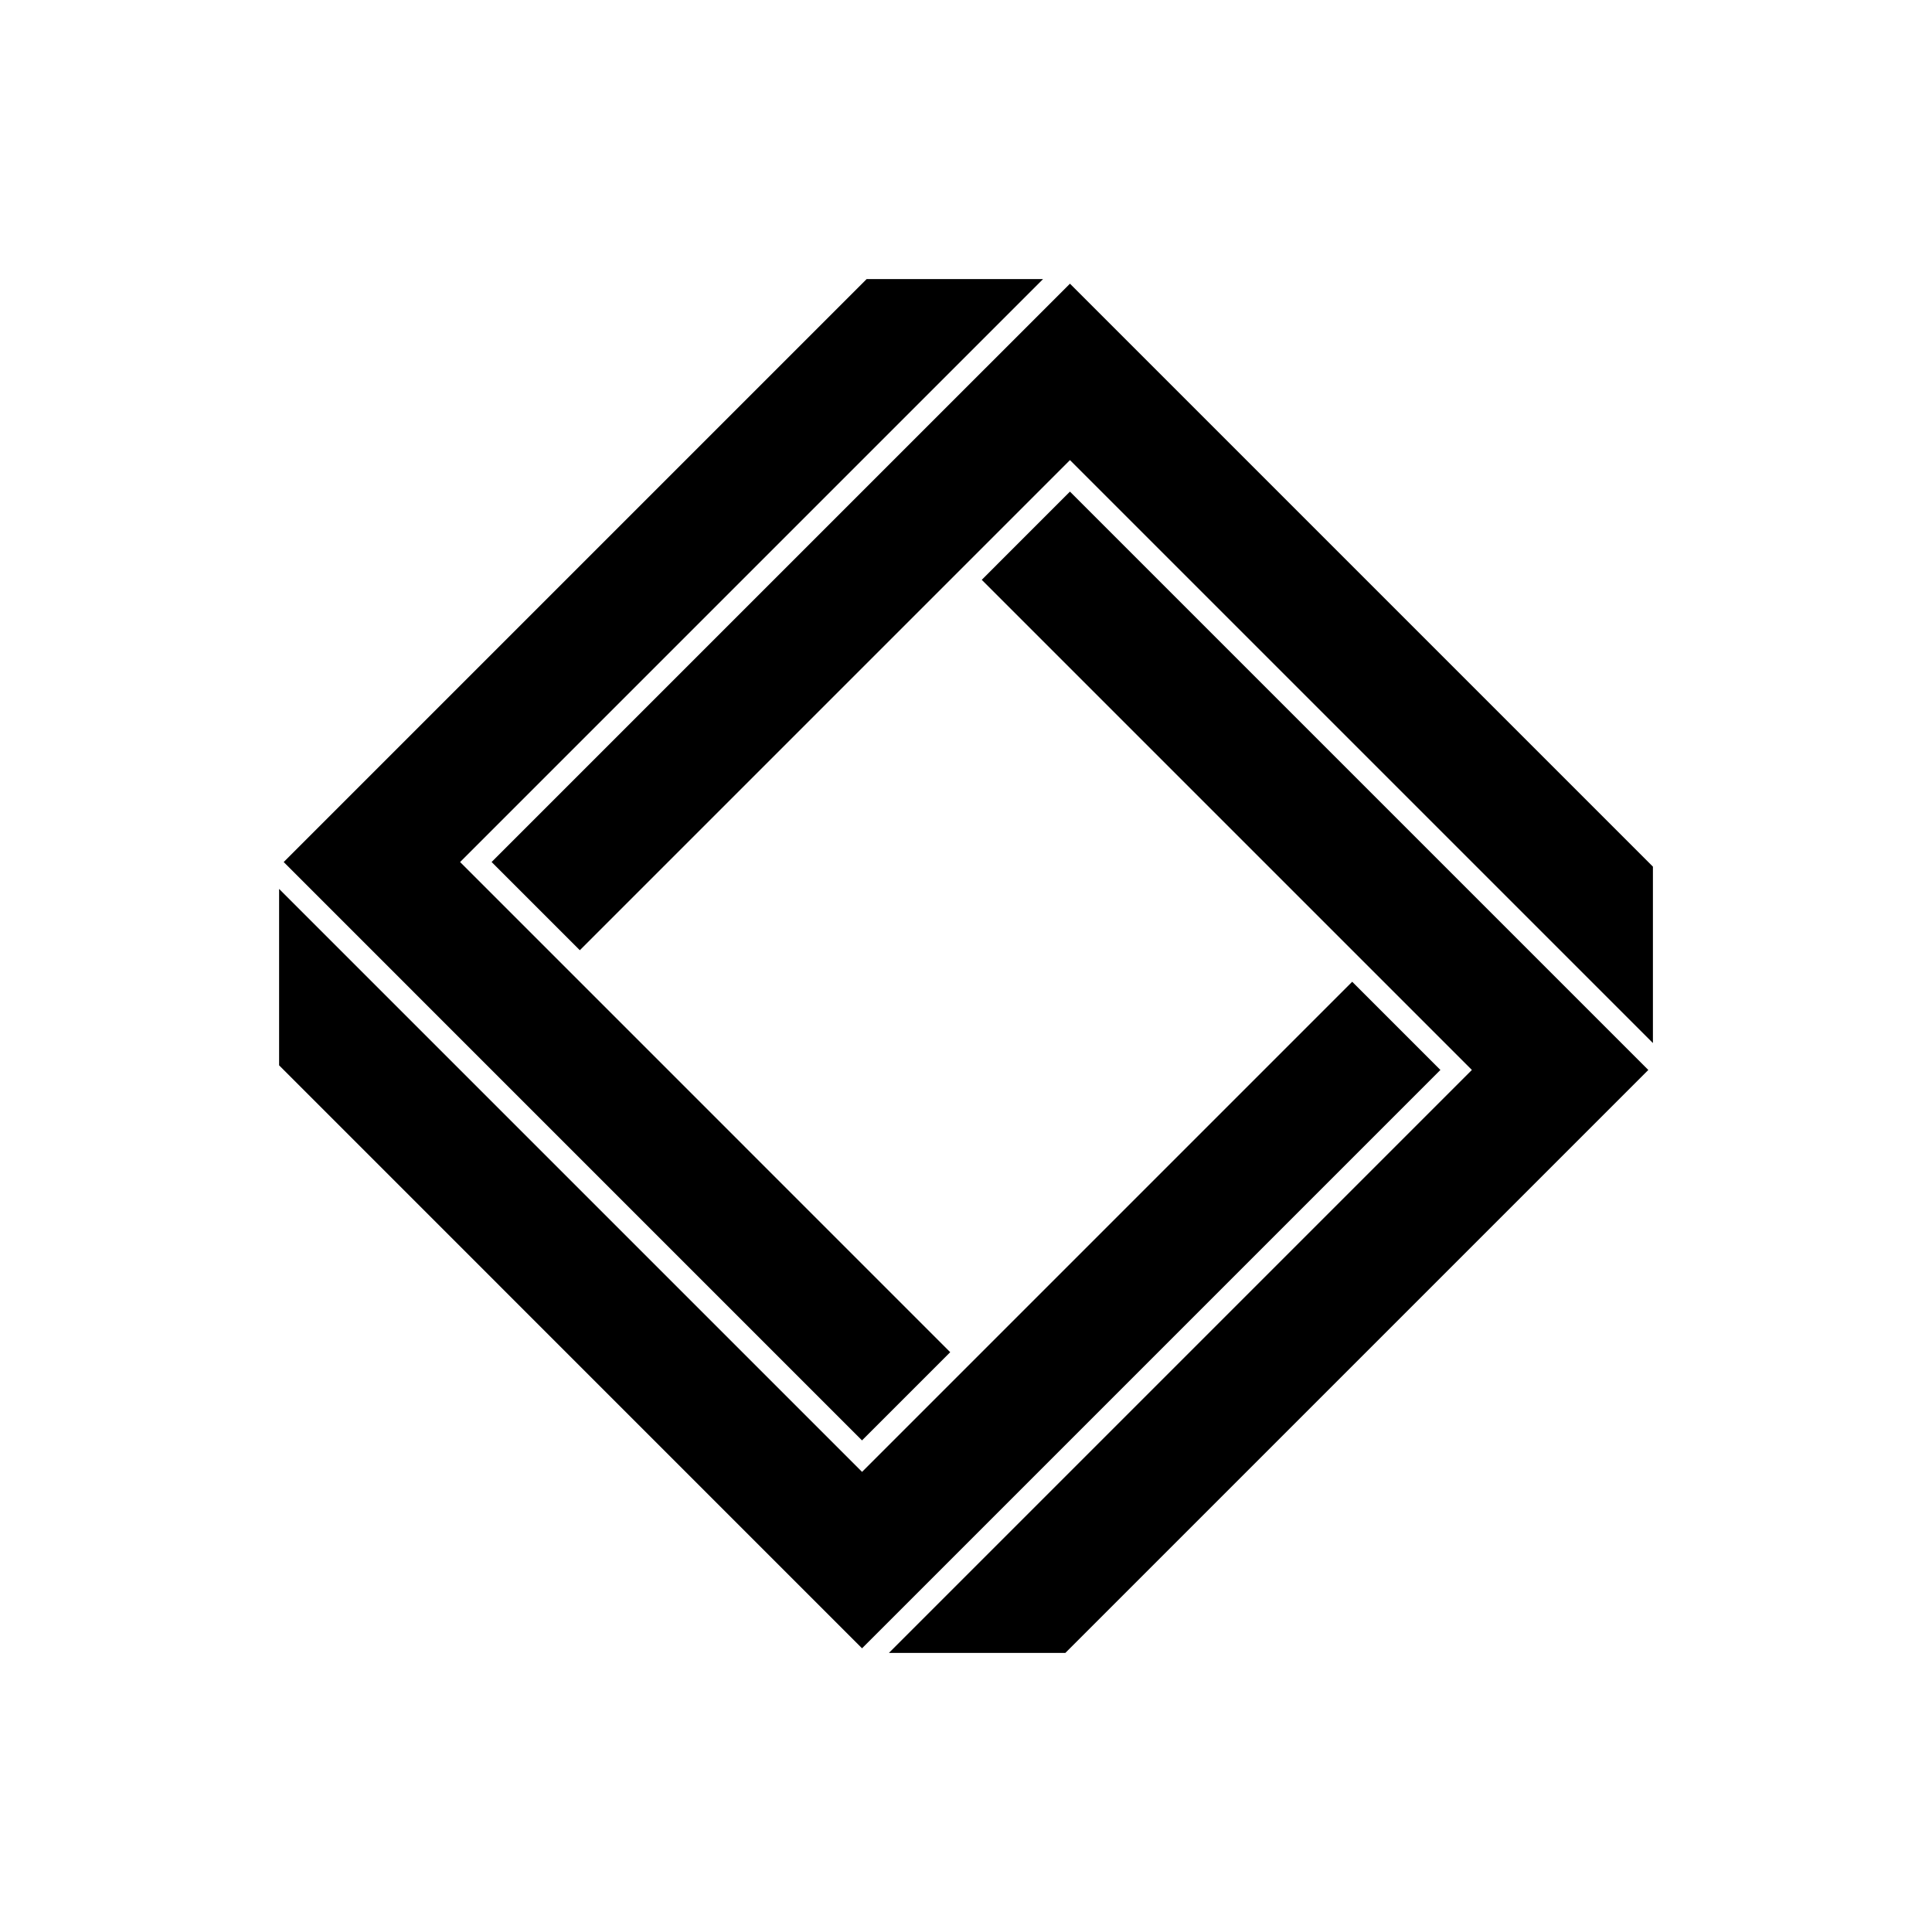
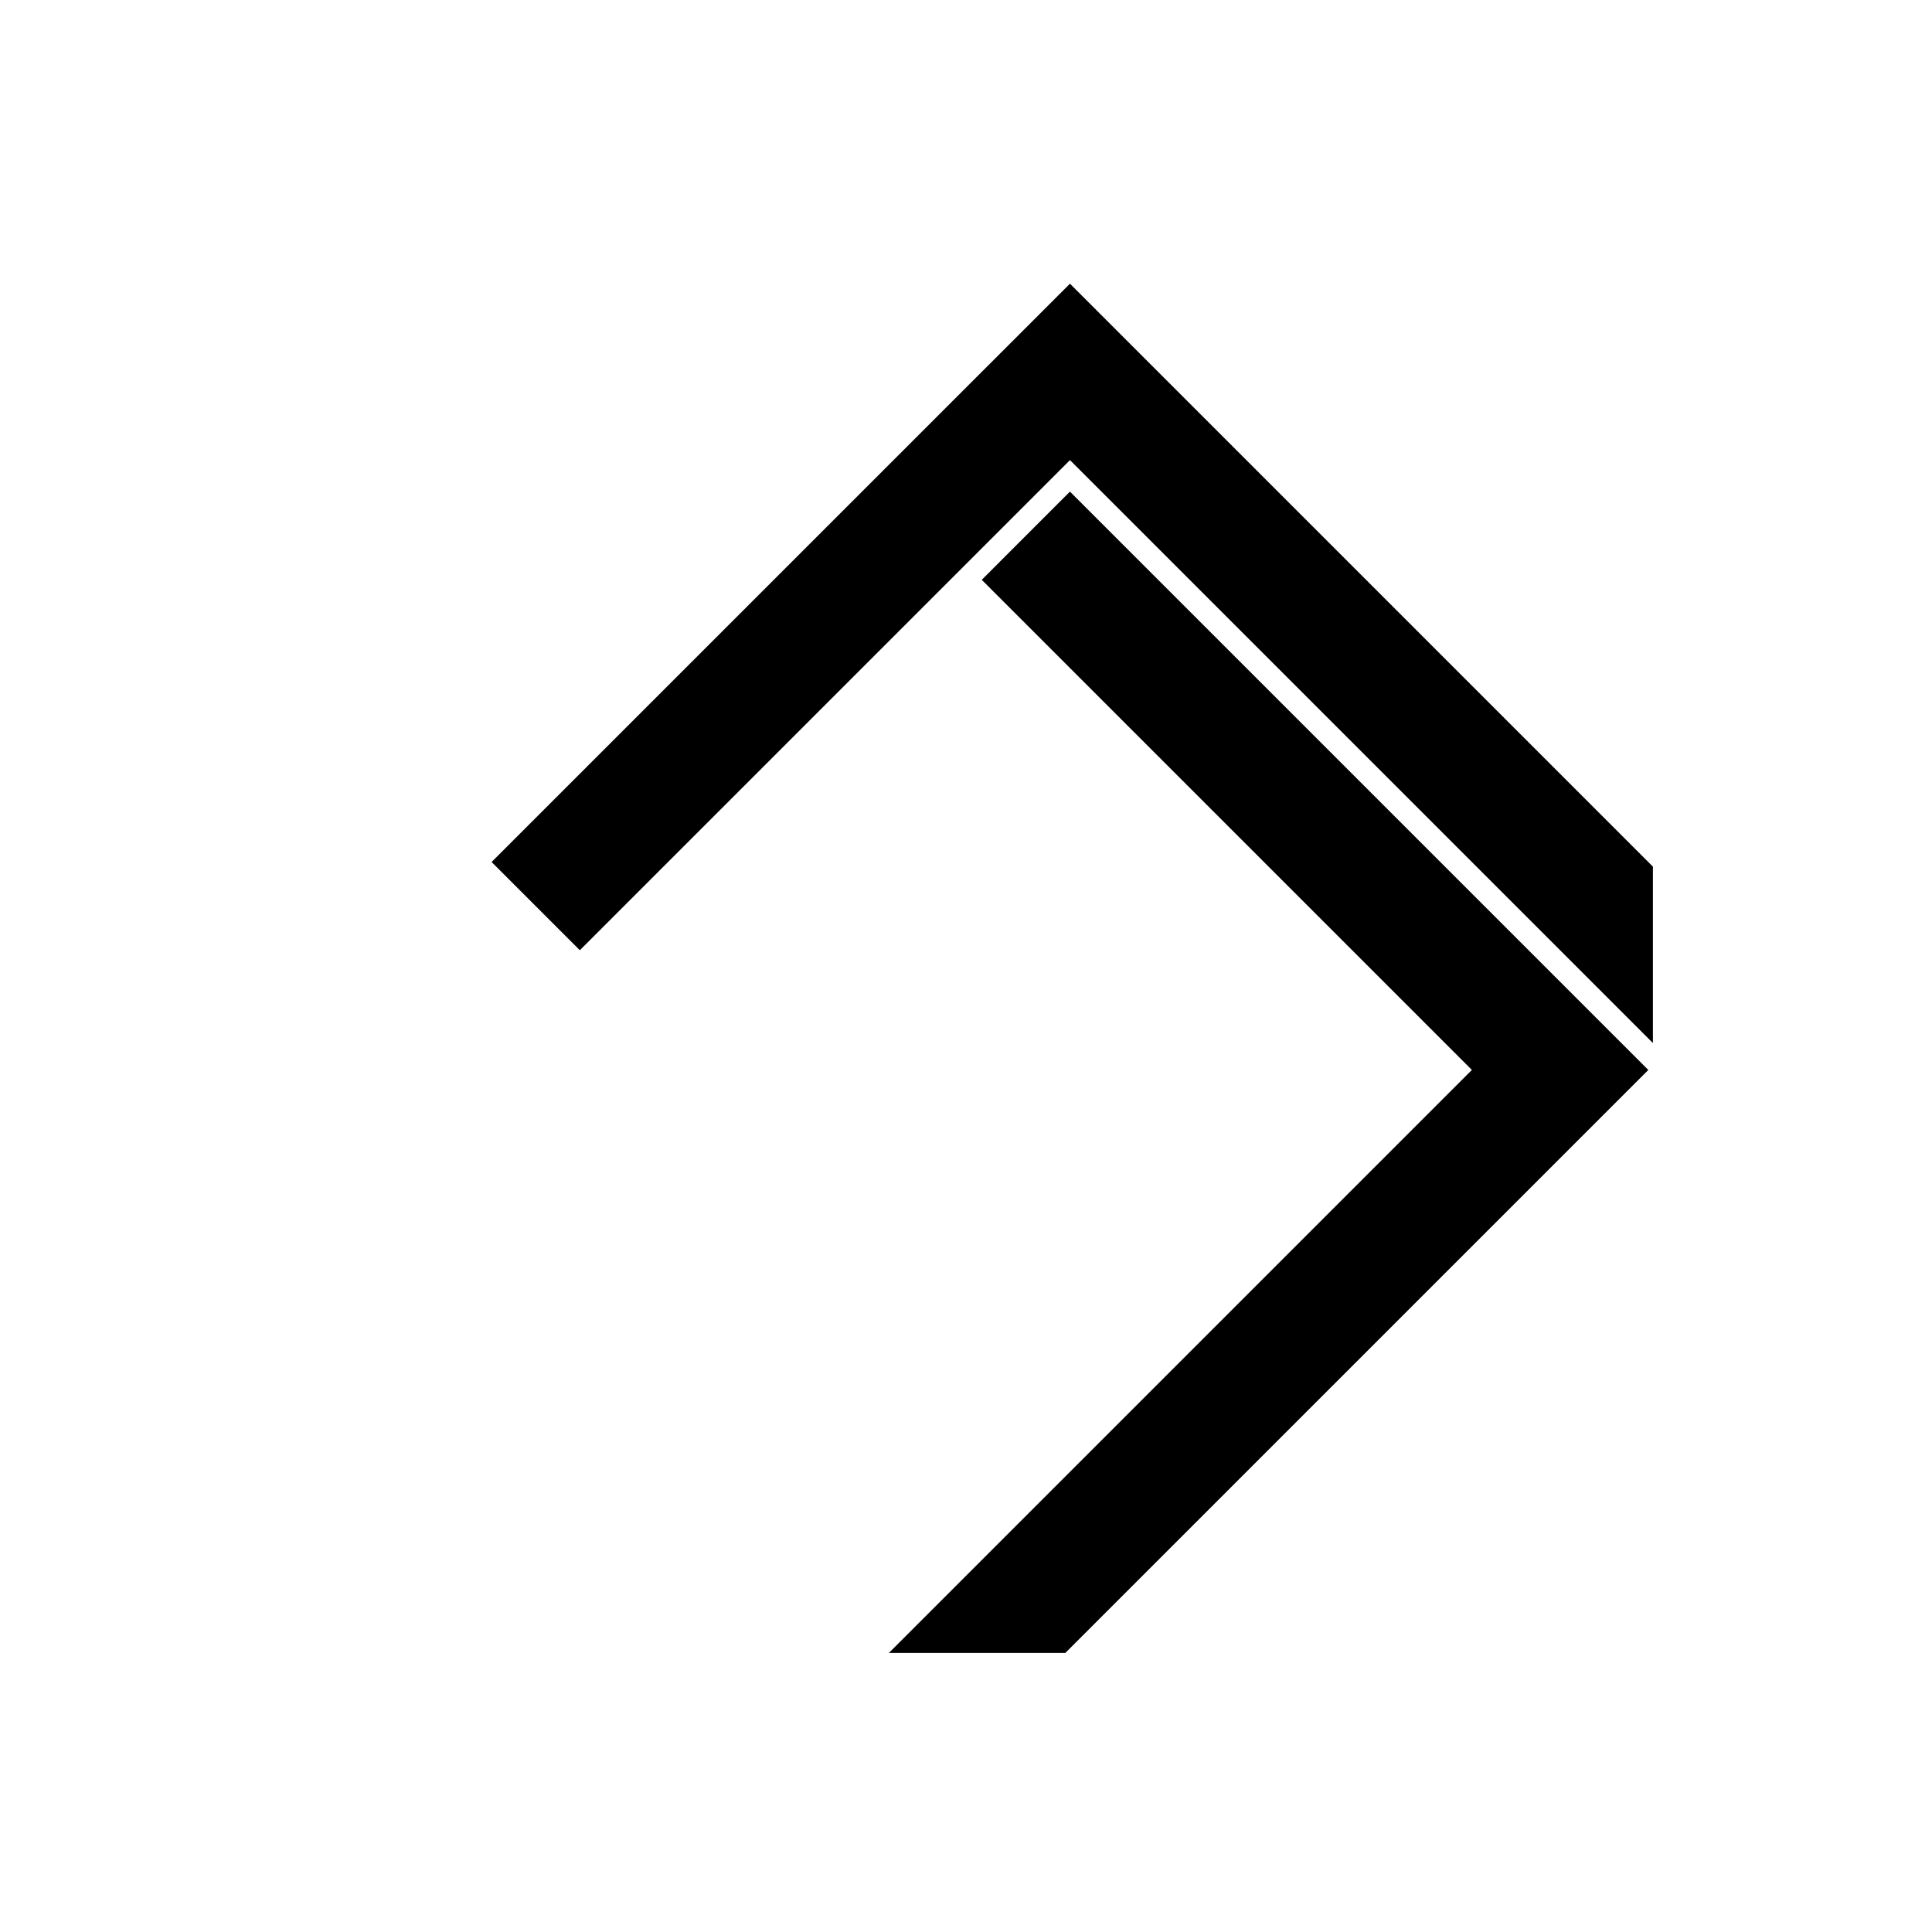
<svg xmlns="http://www.w3.org/2000/svg" fill="#000000" width="800px" height="800px" version="1.1" viewBox="144 144 512 512">
  <g>
    <path d="m427.55 265.93 154.49 154.49v-46.75l-154.49-154.49-153.27 153.26 23.379 23.379z" />
    <path d="m580.82 427.55-153.27-153.27-23.375 23.379 129.89 129.89-154.49 154.49h46.754z" />
-     <path d="m265.93 372.45 154.49-154.49h-46.75l-154.49 154.49 153.26 153.27 23.379-23.375z" />
-     <path d="m372.45 580.82 153.27-153.27-23.375-23.375-98.16 98.16-31.73 31.727-154.49-154.49v46.754z" />
  </g>
</svg>